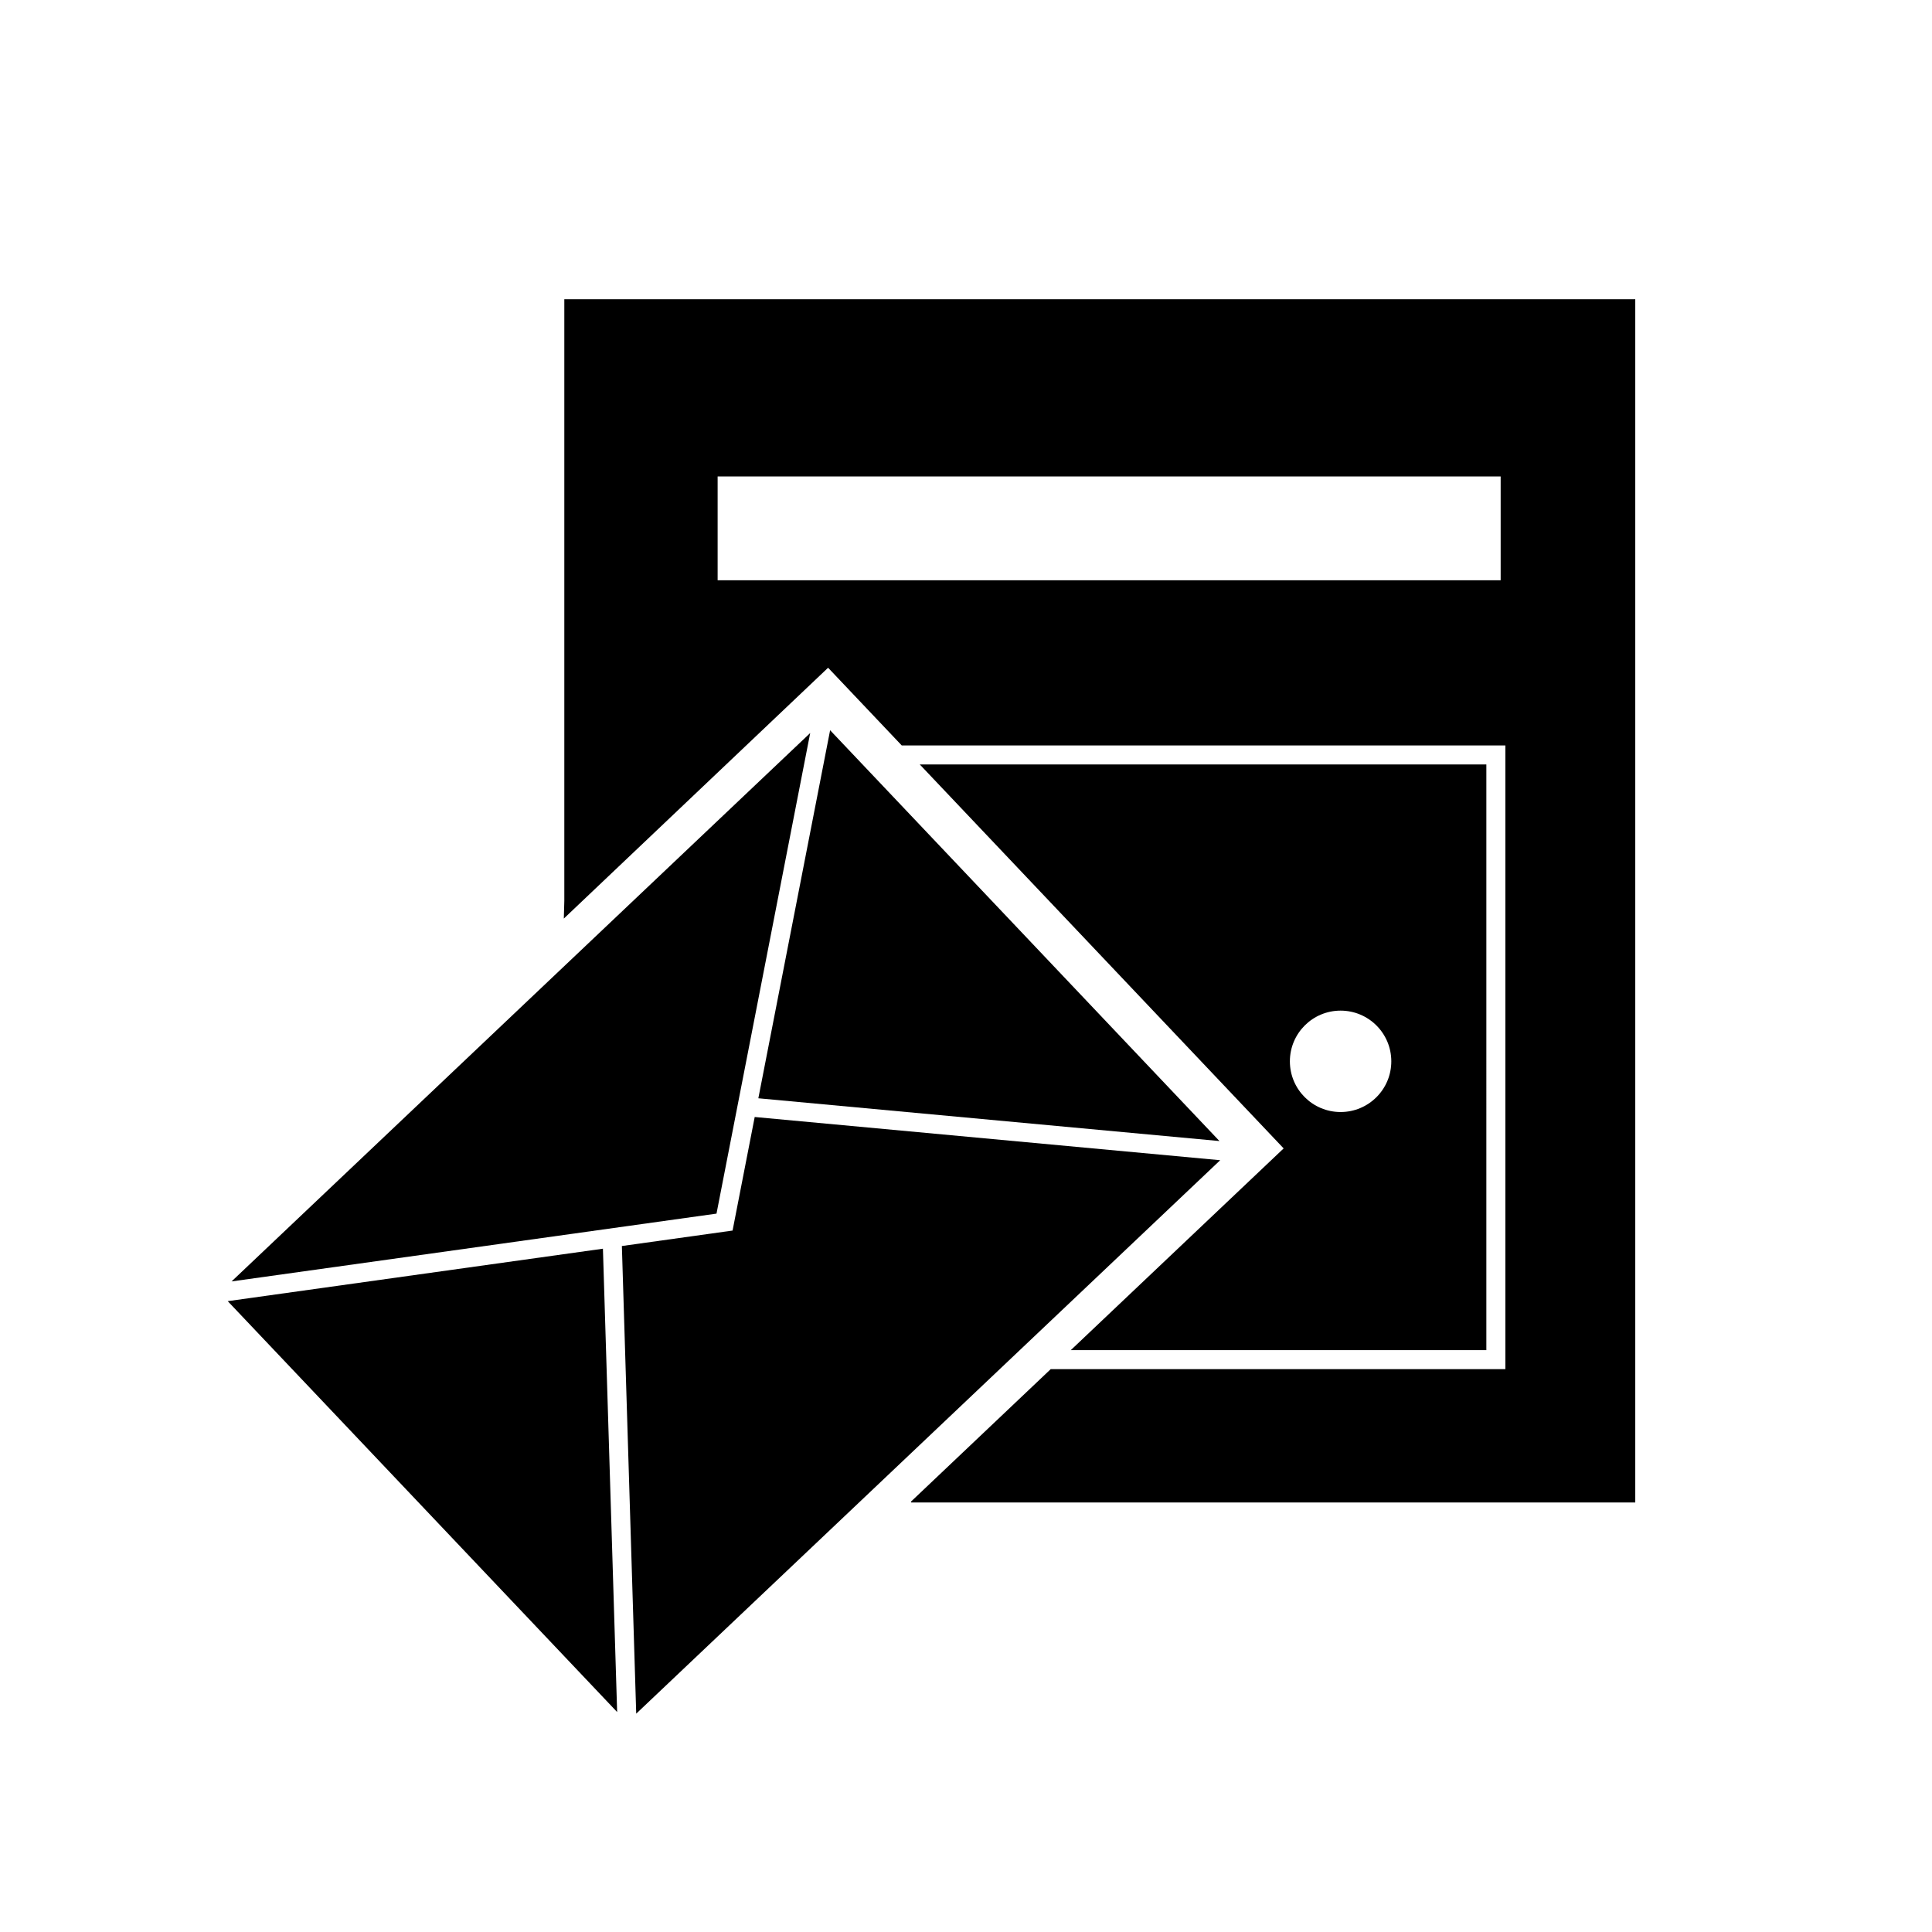
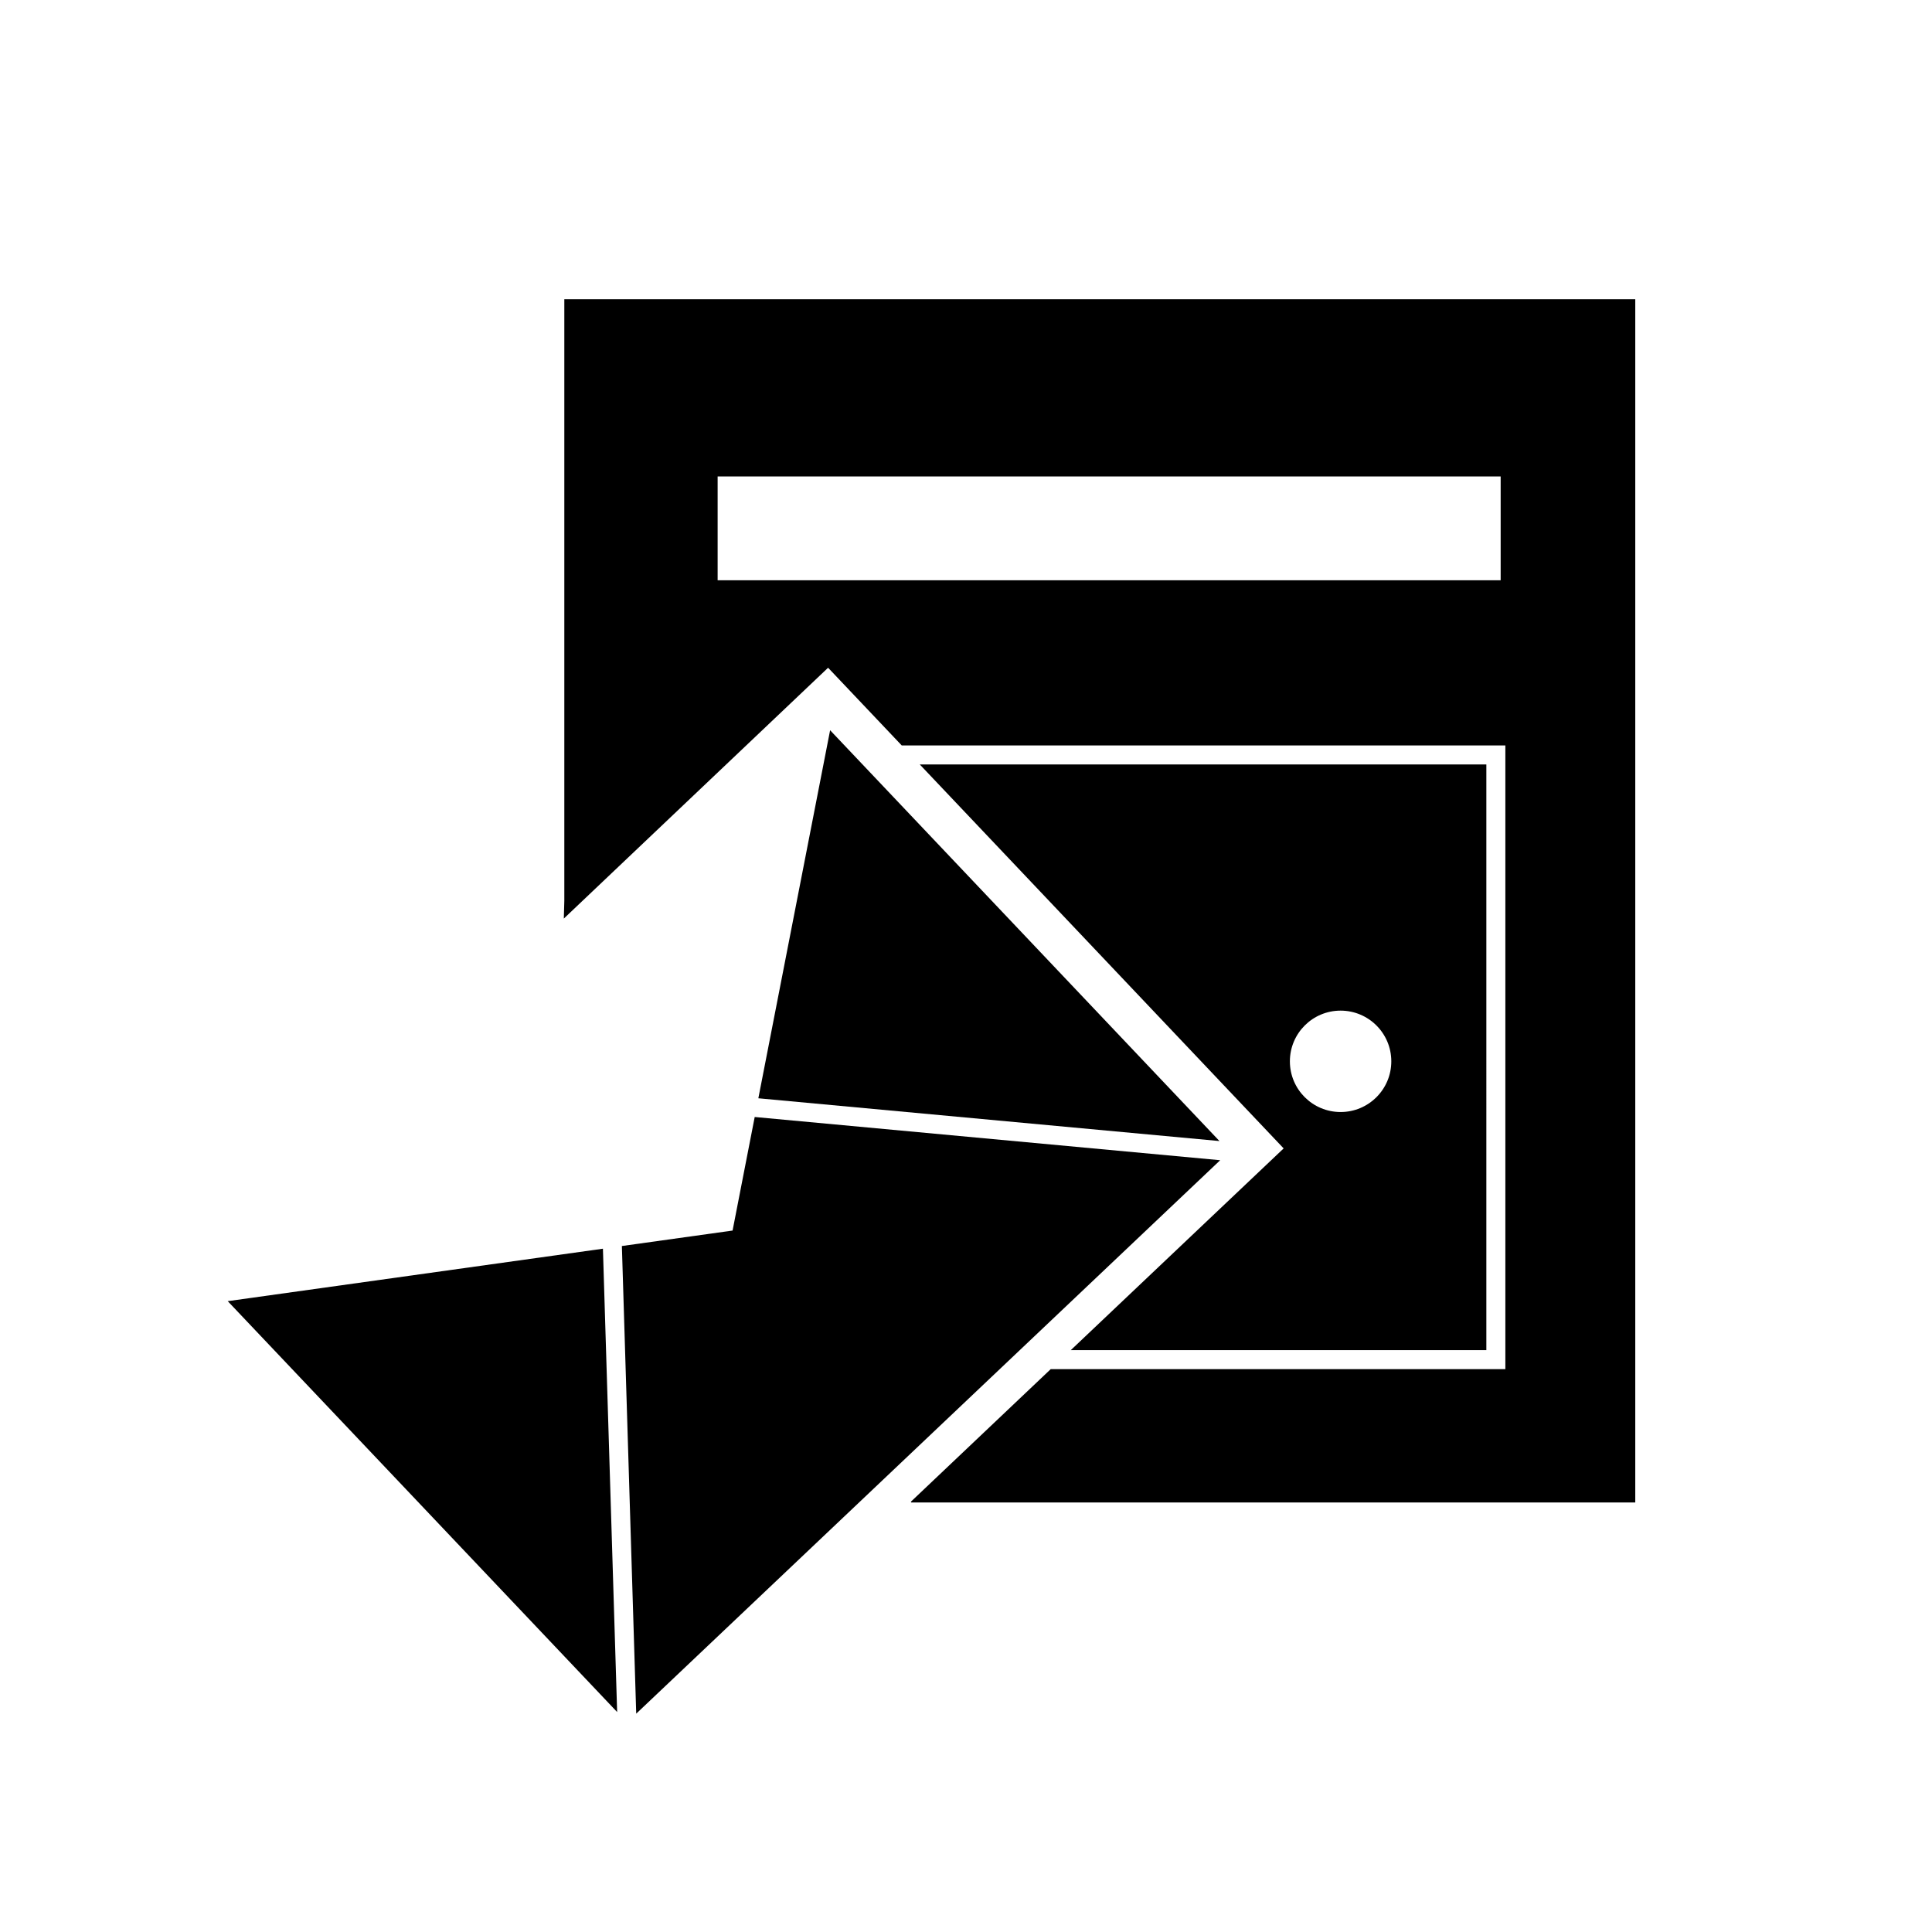
<svg xmlns="http://www.w3.org/2000/svg" fill="#000000" width="800px" height="800px" version="1.1" viewBox="144 144 512 512">
  <g>
    <path d="m204.35 488.82 103.2 108.89-3.769-122.79z" />
    <path d="m467.17 446.39-103.18-108.87-19.02 97.535z" />
-     <path d="m358.71 338.26-153.34 145.33 128.51-17.969z" />
    <path d="m338.14 470.11-29.336 4.098 3.801 123.93 154.76-146.67-123.36-11.453z" />
    <path d="m537.9 346.59h-150.15l96.43 101.75-56.402 53.453h110.12zm-38.629 92.109c-7.422 0-13.438-6.012-13.438-13.43 0-7.426 6.016-13.441 13.438-13.441 7.422 0 13.438 6.016 13.438 13.441 0 7.418-6.016 13.43-13.438 13.43z" />
    <path d="m293.55 223.3v159.44l-0.133 4.691 70.035-66.473 19.523 20.598h159.96v165.28l-120.48-0.004-37.07 35.141 0.117 0.203h191.86v-318.88zm248.14 74.484h-207.51v-27.52h207.51z" />
  </g>
</svg>